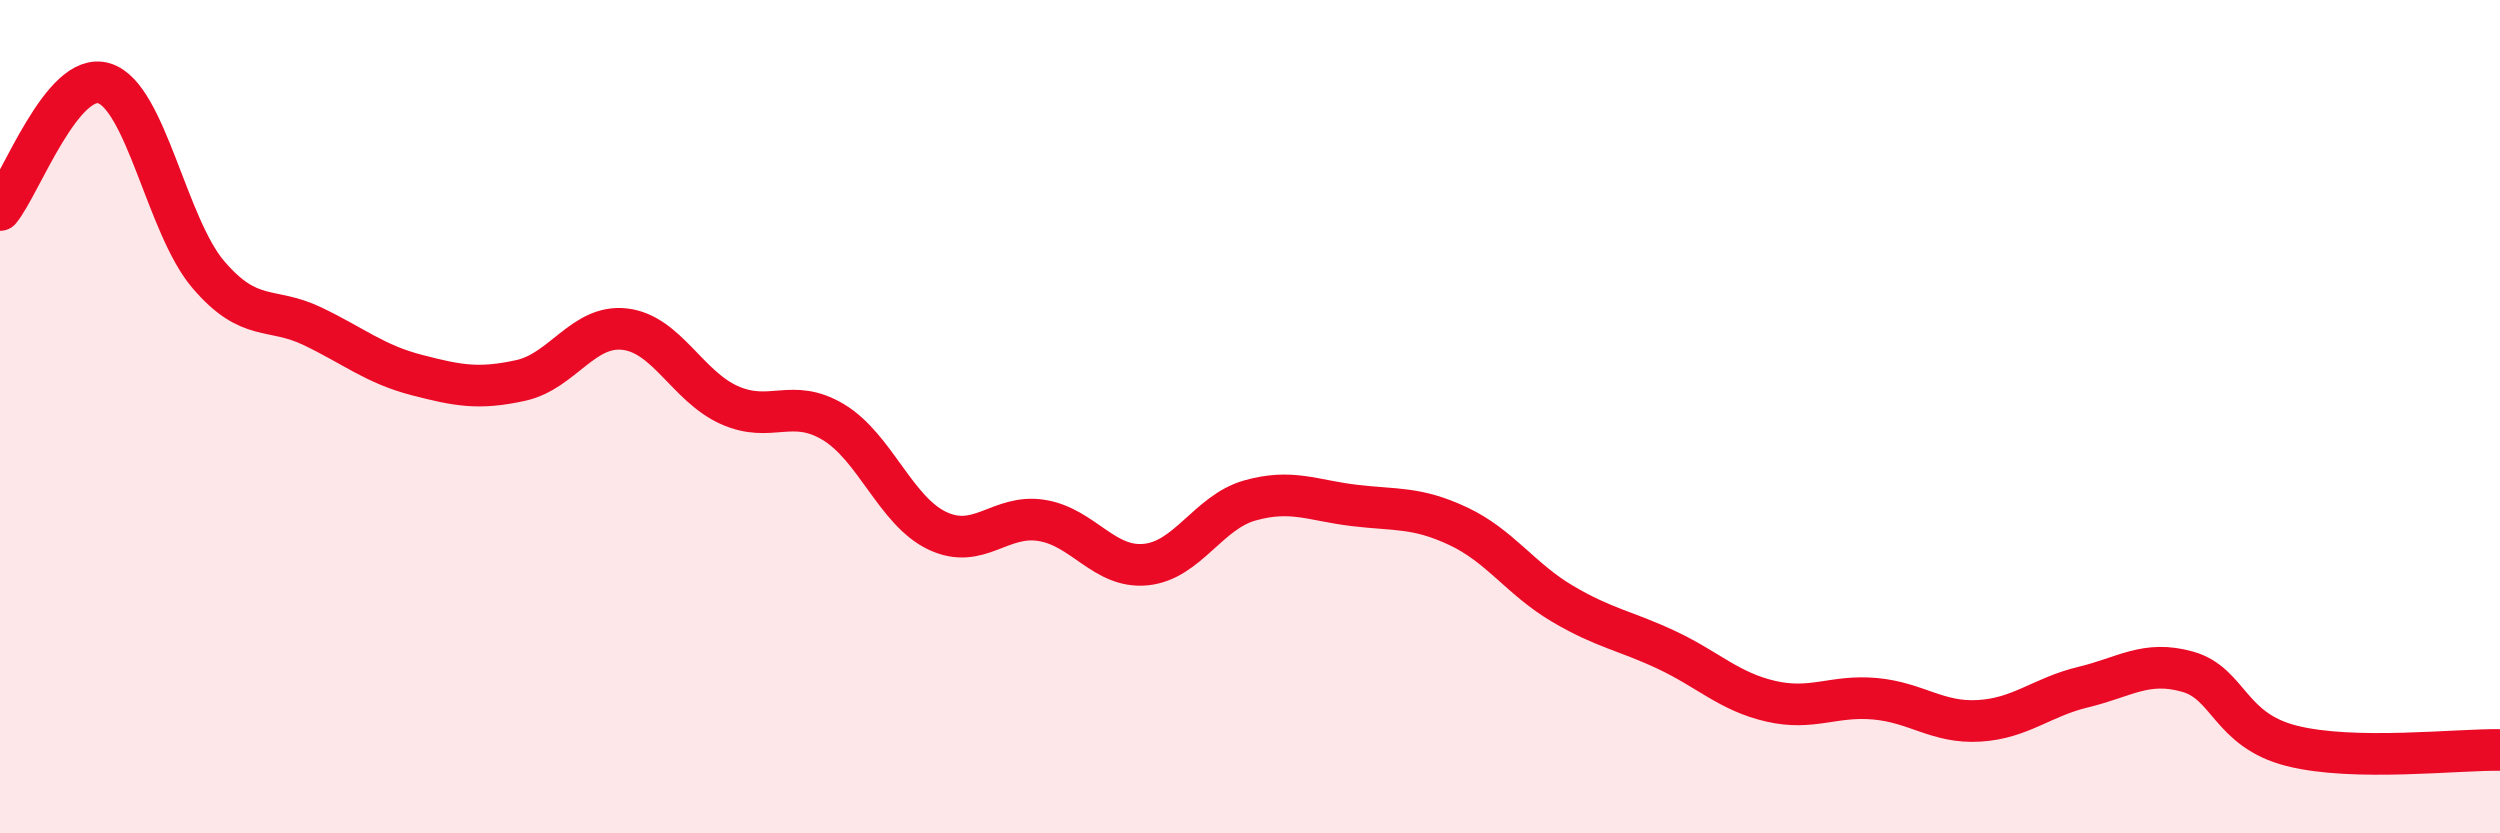
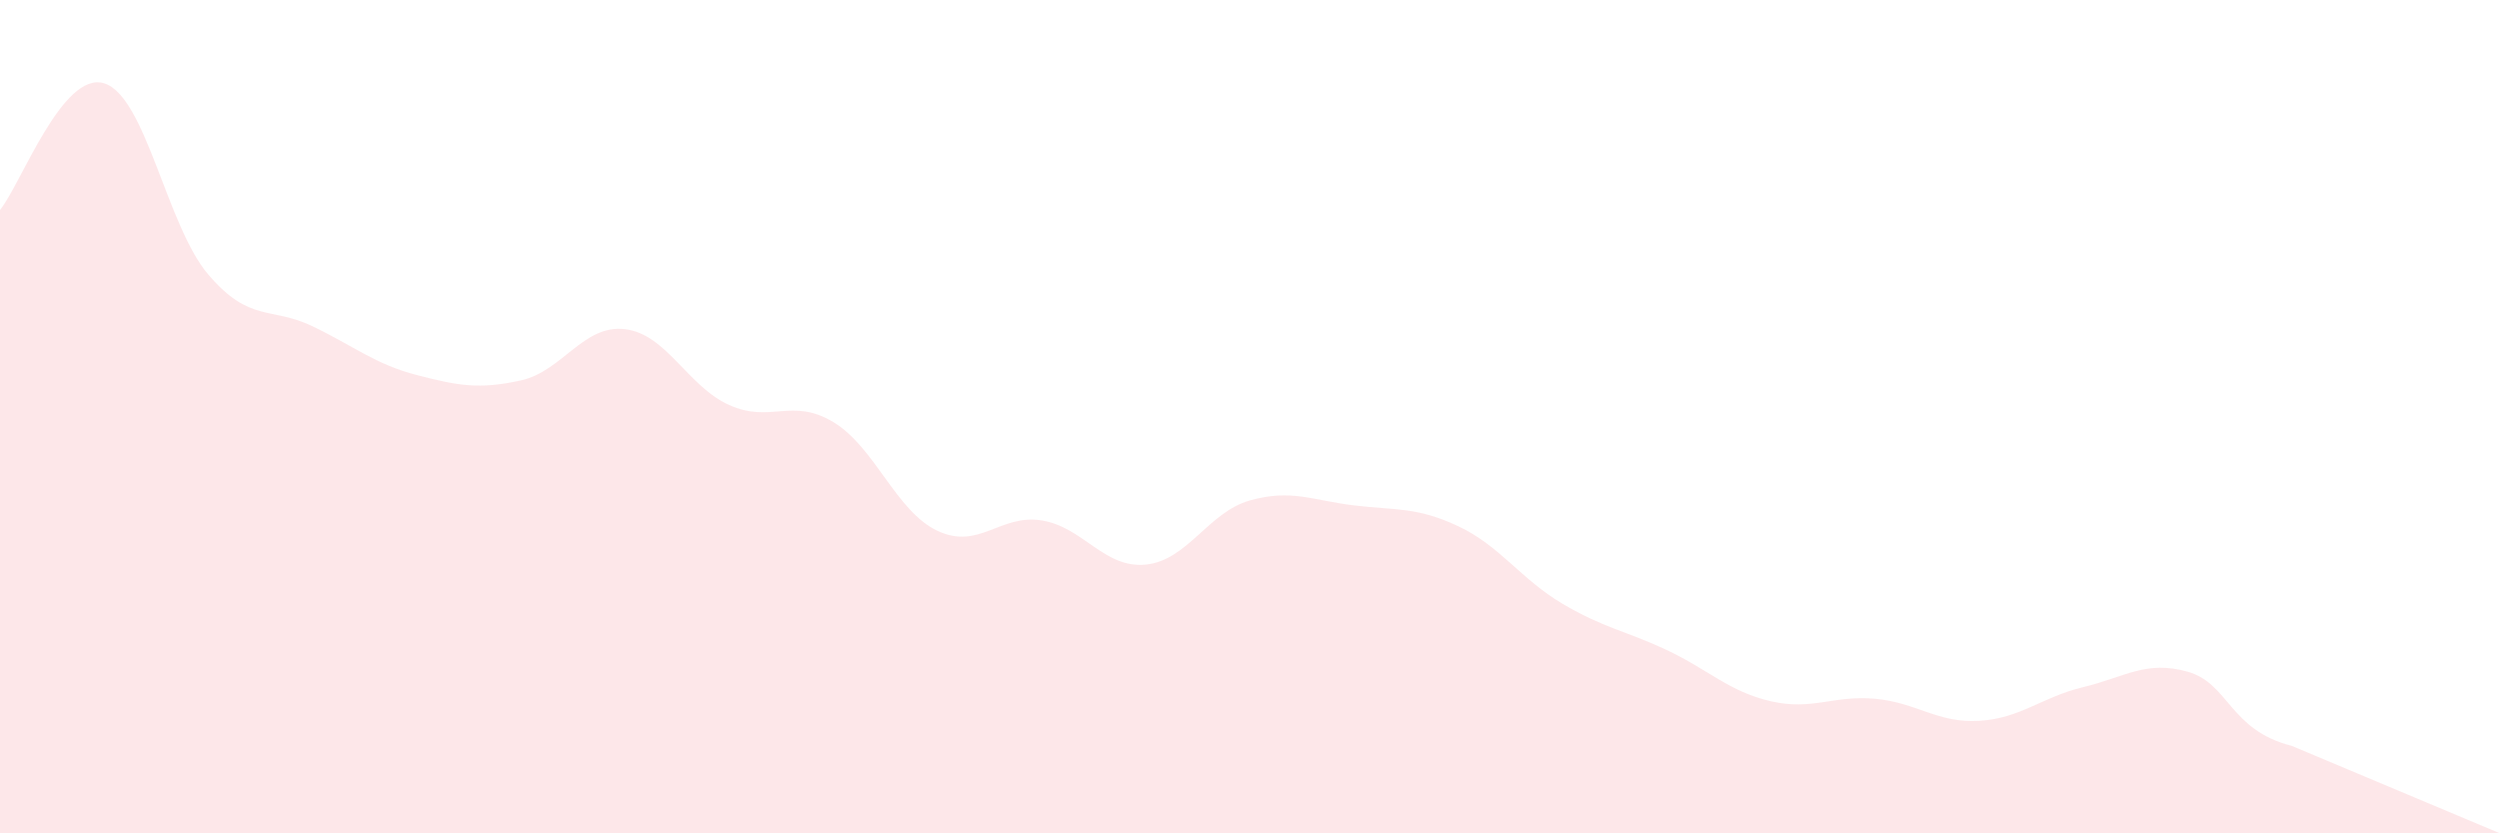
<svg xmlns="http://www.w3.org/2000/svg" width="60" height="20" viewBox="0 0 60 20">
-   <path d="M 0,5.04 C 0.5,4.43 1.5,1.69 2.5,2 C 3.5,2.31 4,5.42 5,6.59 C 6,7.76 6.5,7.35 7.5,7.83 C 8.5,8.31 9,8.74 10,9 C 11,9.26 11.5,9.35 12.5,9.13 C 13.5,8.91 14,7.78 15,7.9 C 16,8.02 16.5,9.27 17.5,9.72 C 18.5,10.17 19,9.53 20,10.13 C 21,10.73 21.5,12.27 22.5,12.74 C 23.5,13.21 24,12.33 25,12.49 C 26,12.65 26.5,13.65 27.5,13.55 C 28.5,13.45 29,12.29 30,12.01 C 31,11.73 31.5,12.01 32.5,12.13 C 33.5,12.25 34,12.16 35,12.63 C 36,13.1 36.5,13.9 37.5,14.49 C 38.5,15.08 39,15.13 40,15.6 C 41,16.07 41.5,16.6 42.5,16.83 C 43.5,17.06 44,16.68 45,16.77 C 46,16.86 46.5,17.36 47.5,17.3 C 48.5,17.24 49,16.73 50,16.49 C 51,16.25 51.5,15.84 52.5,16.12 C 53.5,16.4 53.5,17.52 55,17.9 C 56.5,18.28 59,17.98 60,18L60 20L0 20Z" fill="#EB0A25" opacity="0.1" stroke-linecap="round" stroke-linejoin="round" />
-   <path d="M 0,5.04 C 0.5,4.43 1.5,1.69 2.5,2 C 3.5,2.31 4,5.42 5,6.59 C 6,7.76 6.5,7.35 7.5,7.83 C 8.5,8.31 9,8.74 10,9 C 11,9.26 11.5,9.35 12.5,9.13 C 13.5,8.91 14,7.78 15,7.9 C 16,8.02 16.5,9.27 17.5,9.72 C 18.5,10.17 19,9.53 20,10.13 C 21,10.73 21.5,12.27 22.5,12.74 C 23.5,13.21 24,12.33 25,12.49 C 26,12.65 26.5,13.65 27.5,13.55 C 28.5,13.45 29,12.29 30,12.01 C 31,11.73 31.5,12.01 32.5,12.13 C 33.5,12.25 34,12.16 35,12.63 C 36,13.1 36.5,13.9 37.5,14.49 C 38.5,15.08 39,15.13 40,15.6 C 41,16.07 41.5,16.6 42.5,16.83 C 43.5,17.06 44,16.68 45,16.77 C 46,16.86 46.5,17.36 47.5,17.3 C 48.5,17.24 49,16.73 50,16.49 C 51,16.25 51.5,15.84 52.5,16.12 C 53.5,16.4 53.5,17.52 55,17.9 C 56.5,18.28 59,17.98 60,18" stroke="#EB0A25" stroke-width="1" fill="none" stroke-linecap="round" stroke-linejoin="round" />
+   <path d="M 0,5.04 C 0.5,4.43 1.5,1.69 2.5,2 C 3.5,2.31 4,5.42 5,6.59 C 6,7.76 6.5,7.35 7.5,7.83 C 8.5,8.31 9,8.74 10,9 C 11,9.26 11.5,9.35 12.5,9.13 C 13.5,8.91 14,7.78 15,7.9 C 16,8.02 16.5,9.27 17.5,9.72 C 18.5,10.17 19,9.53 20,10.13 C 21,10.73 21.5,12.27 22.5,12.74 C 23.5,13.21 24,12.33 25,12.49 C 26,12.65 26.5,13.65 27.5,13.55 C 28.5,13.45 29,12.29 30,12.01 C 31,11.73 31.5,12.01 32.5,12.13 C 33.5,12.25 34,12.16 35,12.63 C 36,13.1 36.5,13.9 37.5,14.49 C 38.5,15.08 39,15.13 40,15.6 C 41,16.07 41.5,16.6 42.5,16.83 C 43.5,17.06 44,16.68 45,16.77 C 46,16.86 46.5,17.36 47.5,17.3 C 48.5,17.24 49,16.73 50,16.49 C 51,16.25 51.5,15.84 52.5,16.12 C 53.5,16.4 53.5,17.52 55,17.9 L60 20L0 20Z" fill="#EB0A25" opacity="0.1" stroke-linecap="round" stroke-linejoin="round" />
</svg>